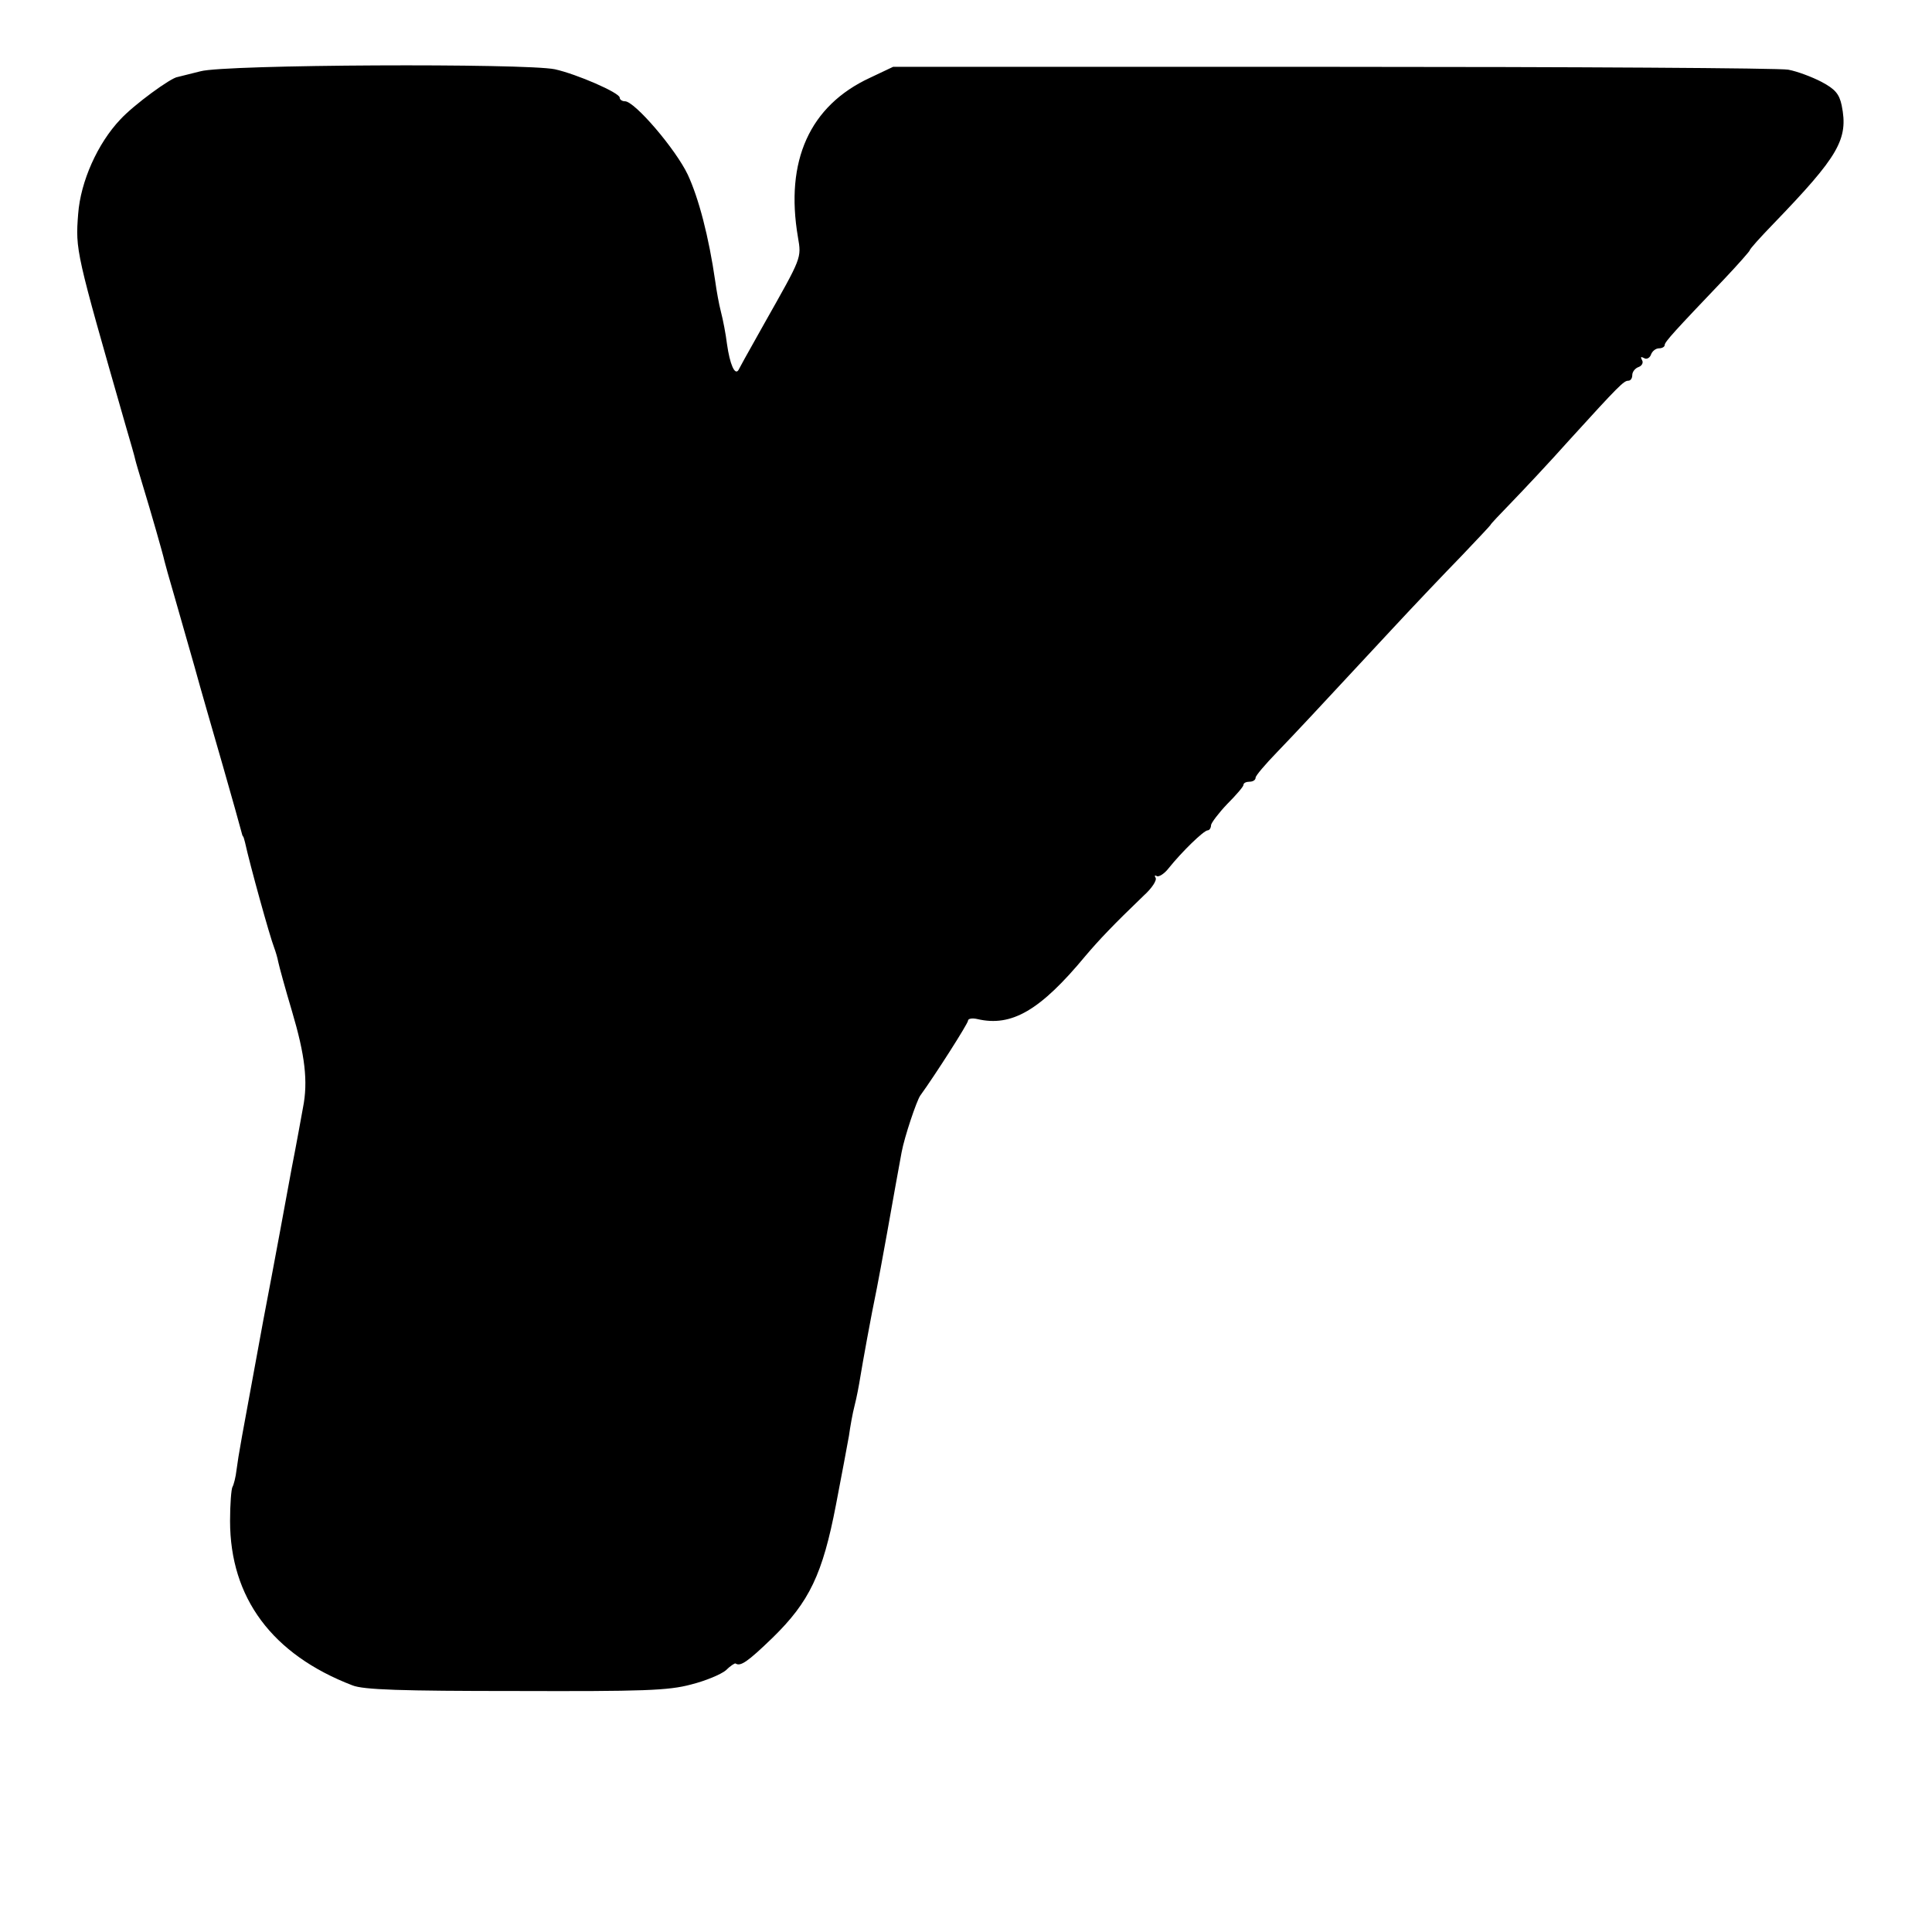
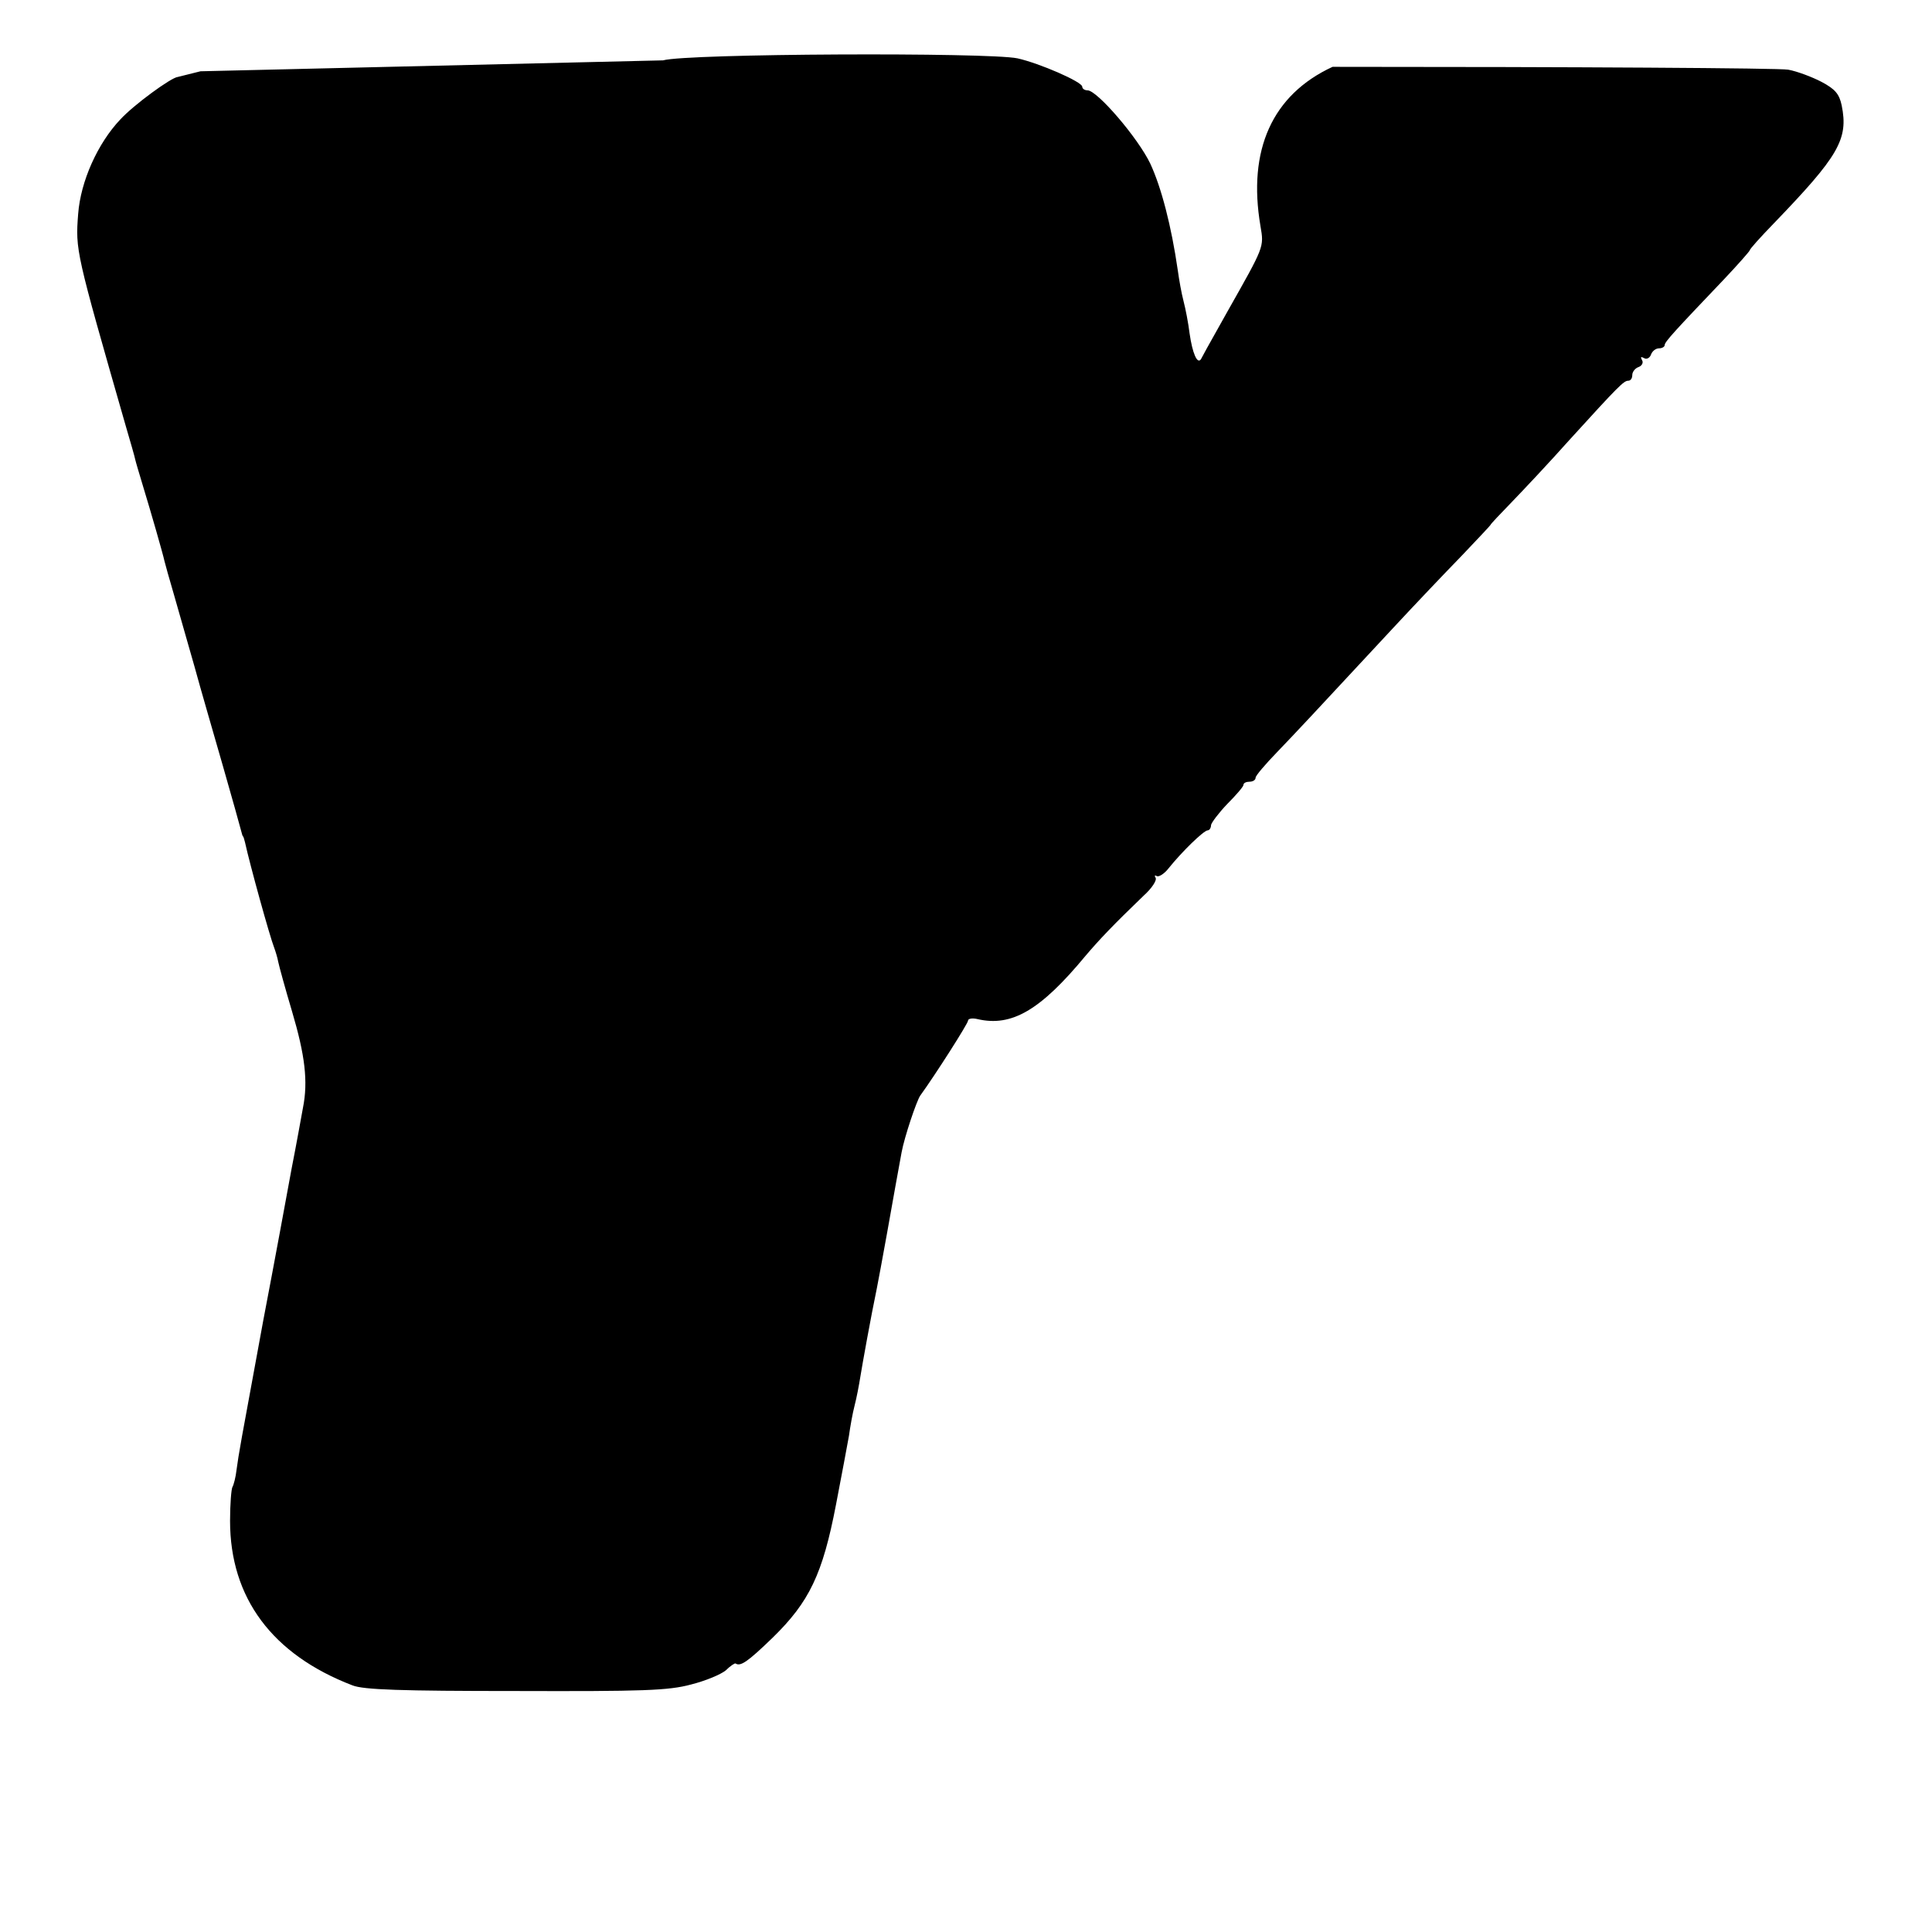
<svg xmlns="http://www.w3.org/2000/svg" version="1.0" width="477pt" height="477pt" viewBox="0 0 477 477" preserveAspectRatio="xMidYMid meet">
  <g transform="translate(0,477) scale(0.1,-0.1)" fill="#000000" stroke="none">
-     <path d="M495 4594 c-27 -7 -53 -13 -56 -14 -16 -1 -109 -69 -142 -105 -56 -59 -98 -153 -104 -233 -7 -90 -6 -93 117 -522 12 -41 23 -79 24 -85 1 -5 10 -35 19 -65 19 -62 50 -170 53 -185 1 -5 12 -44 24 -85 12 -41 34 -120 50 -175 15 -55 47 -165 70 -245 23 -80 43 -152 45 -160 2 -8 4 -15 5 -15 1 0 3 -7 5 -15 12 -55 61 -232 72 -260 3 -8 8 -24 10 -35 2 -10 17 -65 34 -122 32 -108 40 -173 27 -238 -4 -22 -16 -89 -28 -150 -11 -60 -42 -229 -70 -375 -58 -315 -60 -325 -66 -369 -2 -18 -7 -37 -10 -42 -3 -5 -6 -43 -6 -84 0 -190 104 -330 302 -406 27 -11 121 -14 403 -14 315 -1 377 1 433 16 36 9 74 25 86 35 11 11 22 18 24 17 12 -8 29 3 92 64 90 88 123 156 156 328 14 72 28 148 32 170 3 22 9 56 14 75 5 19 11 51 14 70 5 31 26 148 41 220 3 14 14 75 25 135 19 108 25 139 36 200 7 38 37 127 46 140 37 51 118 178 118 185 0 5 10 7 23 4 85 -20 156 22 267 156 34 40 68 76 144 149 20 18 33 38 29 44 -3 5 -2 7 3 4 5 -3 19 6 29 19 32 40 87 94 97 94 4 0 8 6 8 13 1 6 19 30 40 52 22 22 40 43 40 47 0 5 7 8 15 8 8 0 15 4 15 10 0 5 24 33 53 63 51 53 89 94 287 307 52 56 128 136 168 177 39 41 72 76 72 77 0 2 24 27 53 57 29 30 93 98 142 153 121 133 134 146 145 146 6 0 10 6 10 14 0 8 7 17 16 20 8 3 12 11 8 17 -4 8 -3 9 5 5 6 -4 14 0 17 8 3 9 12 16 20 16 8 0 14 4 14 8 0 8 25 35 147 163 35 37 63 69 63 71 0 3 26 32 58 65 162 168 186 209 169 293 -6 28 -16 40 -50 58 -23 12 -60 26 -82 30 -22 4 -528 7 -1125 7 l-1085 0 -57 -27 c-149 -69 -210 -205 -178 -393 9 -53 10 -49 -82 -212 -50 -89 -61 -109 -65 -117 -9 -13 -21 15 -28 64 -3 25 -10 61 -15 80 -5 19 -11 53 -14 75 -16 111 -41 206 -68 264 -30 63 -131 181 -155 181 -7 0 -13 4 -13 9 0 12 -106 58 -160 70 -73 15 -815 12 -875 -5z" />
+     <path d="M495 4594 c-27 -7 -53 -13 -56 -14 -16 -1 -109 -69 -142 -105 -56 -59 -98 -153 -104 -233 -7 -90 -6 -93 117 -522 12 -41 23 -79 24 -85 1 -5 10 -35 19 -65 19 -62 50 -170 53 -185 1 -5 12 -44 24 -85 12 -41 34 -120 50 -175 15 -55 47 -165 70 -245 23 -80 43 -152 45 -160 2 -8 4 -15 5 -15 1 0 3 -7 5 -15 12 -55 61 -232 72 -260 3 -8 8 -24 10 -35 2 -10 17 -65 34 -122 32 -108 40 -173 27 -238 -4 -22 -16 -89 -28 -150 -11 -60 -42 -229 -70 -375 -58 -315 -60 -325 -66 -369 -2 -18 -7 -37 -10 -42 -3 -5 -6 -43 -6 -84 0 -190 104 -330 302 -406 27 -11 121 -14 403 -14 315 -1 377 1 433 16 36 9 74 25 86 35 11 11 22 18 24 17 12 -8 29 3 92 64 90 88 123 156 156 328 14 72 28 148 32 170 3 22 9 56 14 75 5 19 11 51 14 70 5 31 26 148 41 220 3 14 14 75 25 135 19 108 25 139 36 200 7 38 37 127 46 140 37 51 118 178 118 185 0 5 10 7 23 4 85 -20 156 22 267 156 34 40 68 76 144 149 20 18 33 38 29 44 -3 5 -2 7 3 4 5 -3 19 6 29 19 32 40 87 94 97 94 4 0 8 6 8 13 1 6 19 30 40 52 22 22 40 43 40 47 0 5 7 8 15 8 8 0 15 4 15 10 0 5 24 33 53 63 51 53 89 94 287 307 52 56 128 136 168 177 39 41 72 76 72 77 0 2 24 27 53 57 29 30 93 98 142 153 121 133 134 146 145 146 6 0 10 6 10 14 0 8 7 17 16 20 8 3 12 11 8 17 -4 8 -3 9 5 5 6 -4 14 0 17 8 3 9 12 16 20 16 8 0 14 4 14 8 0 8 25 35 147 163 35 37 63 69 63 71 0 3 26 32 58 65 162 168 186 209 169 293 -6 28 -16 40 -50 58 -23 12 -60 26 -82 30 -22 4 -528 7 -1125 7 c-149 -69 -210 -205 -178 -393 9 -53 10 -49 -82 -212 -50 -89 -61 -109 -65 -117 -9 -13 -21 15 -28 64 -3 25 -10 61 -15 80 -5 19 -11 53 -14 75 -16 111 -41 206 -68 264 -30 63 -131 181 -155 181 -7 0 -13 4 -13 9 0 12 -106 58 -160 70 -73 15 -815 12 -875 -5z" />
  </g>
</svg>